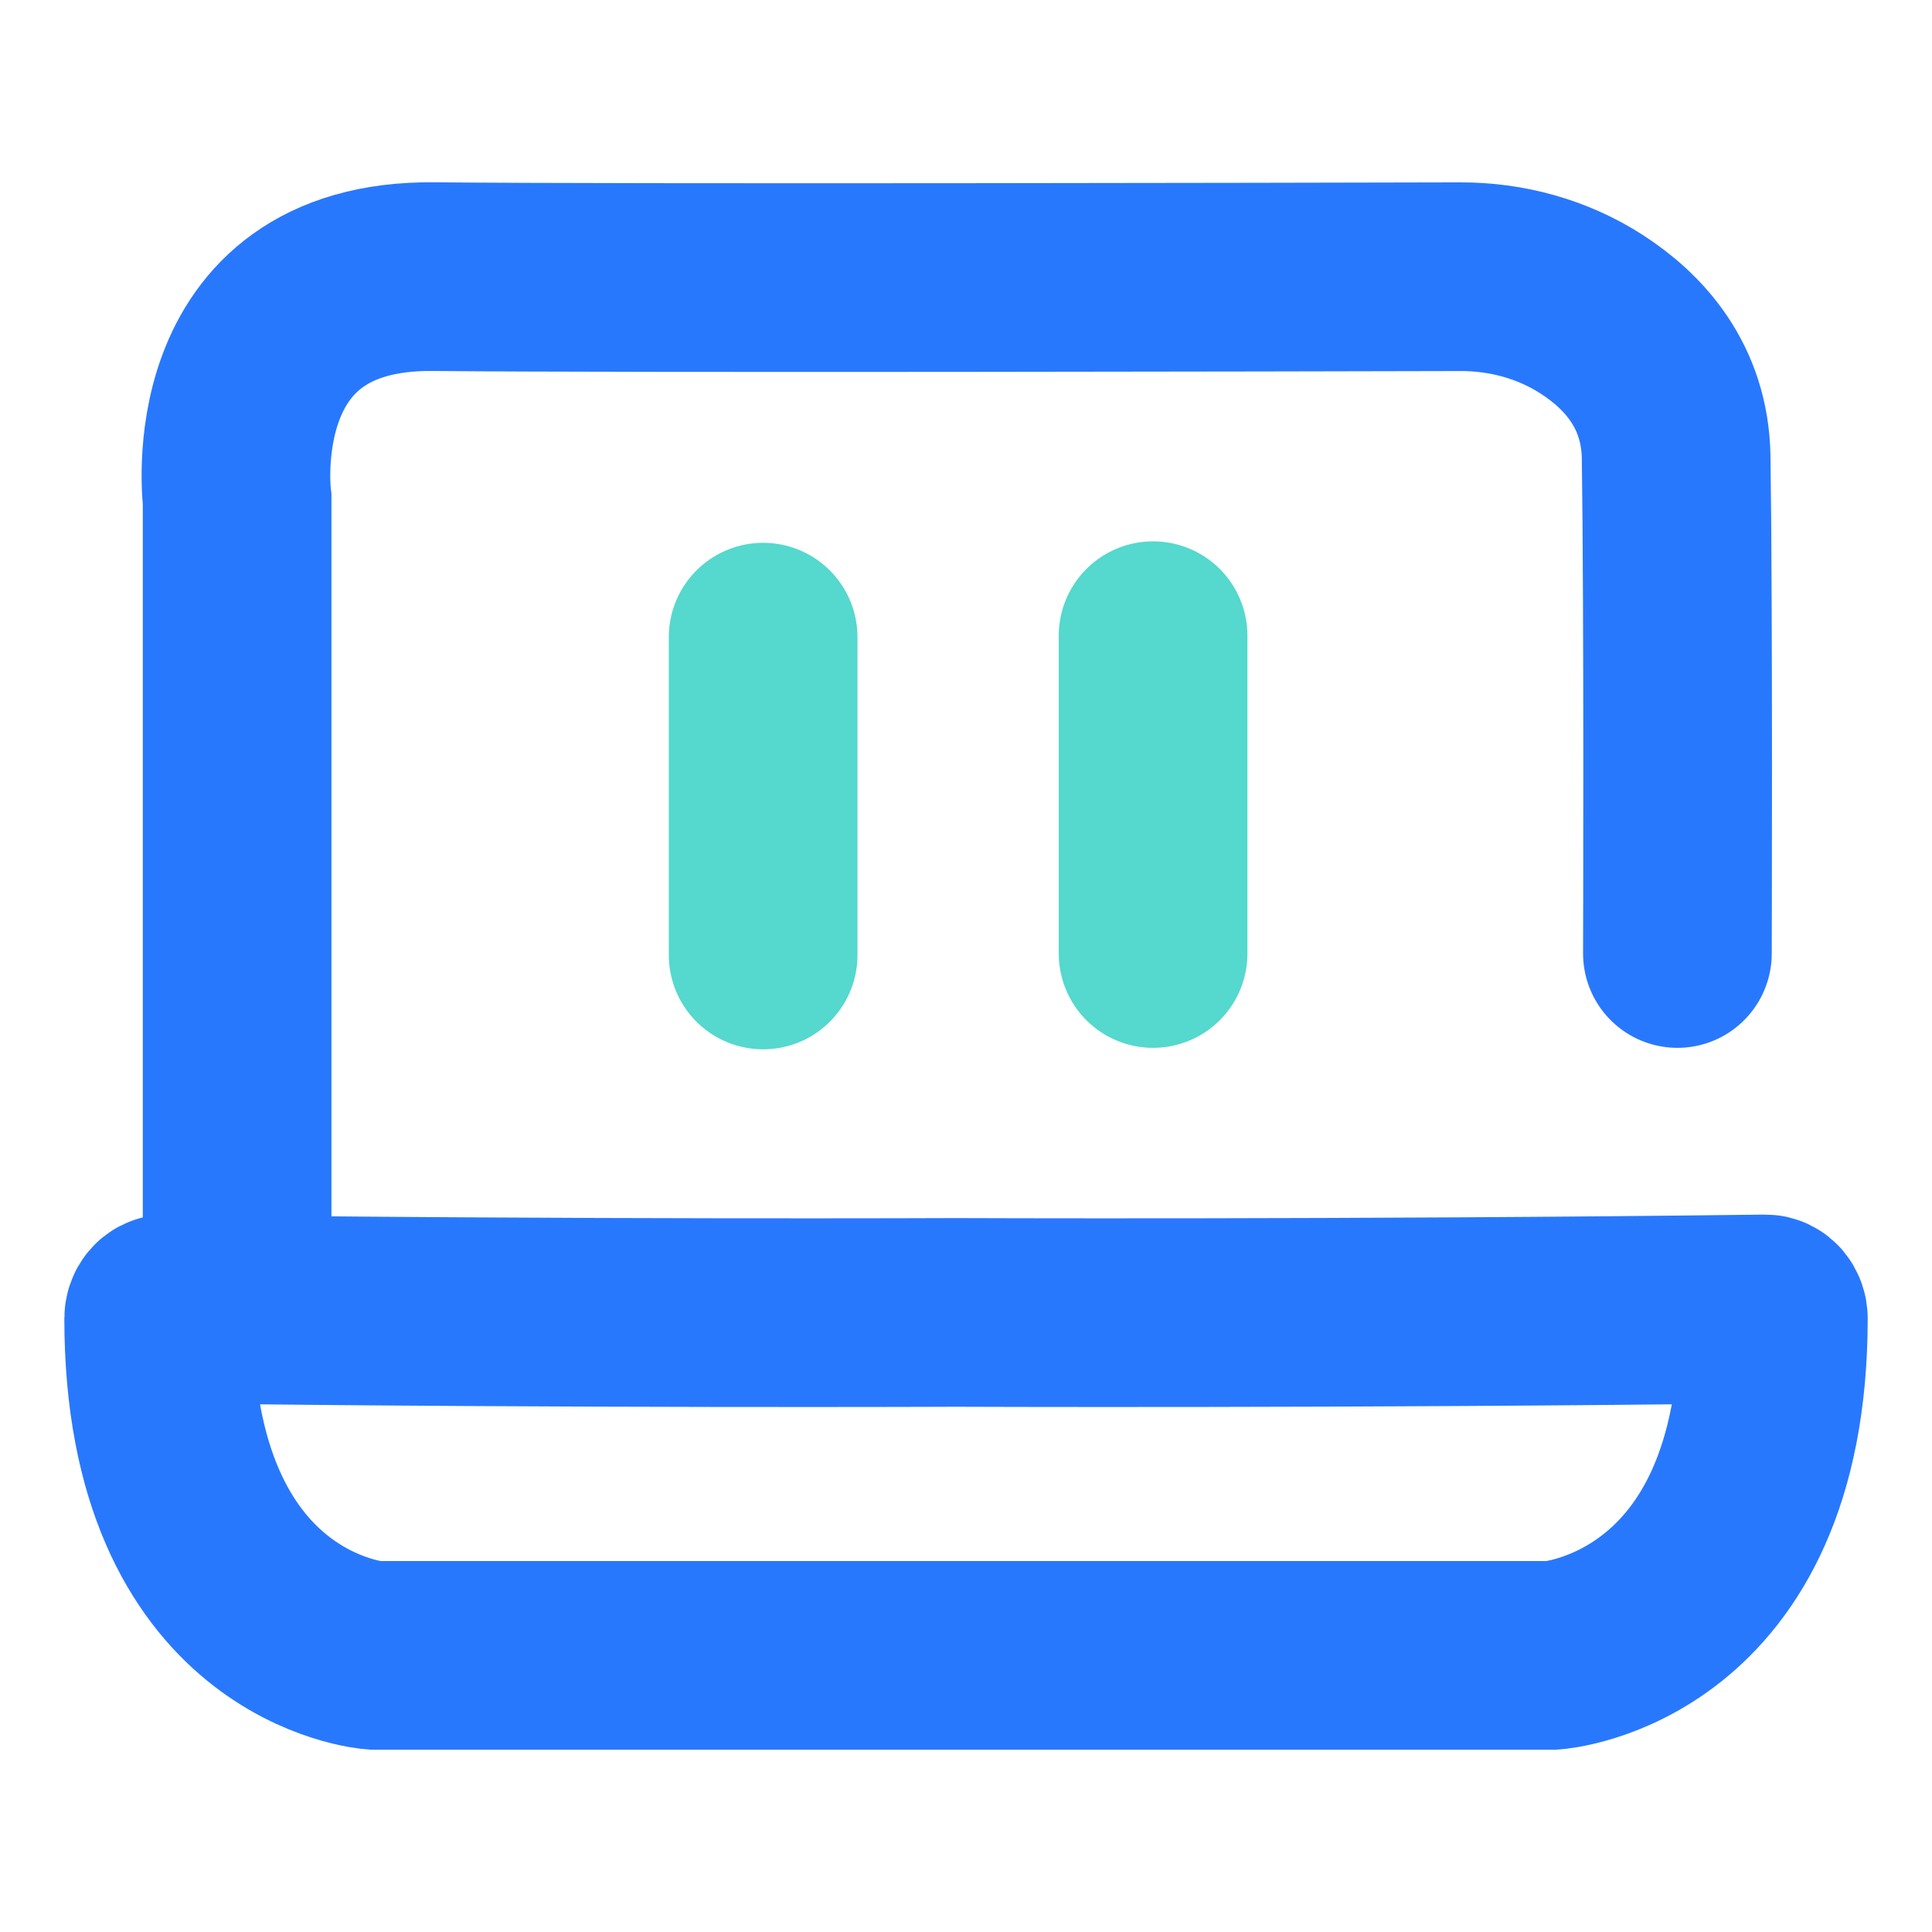
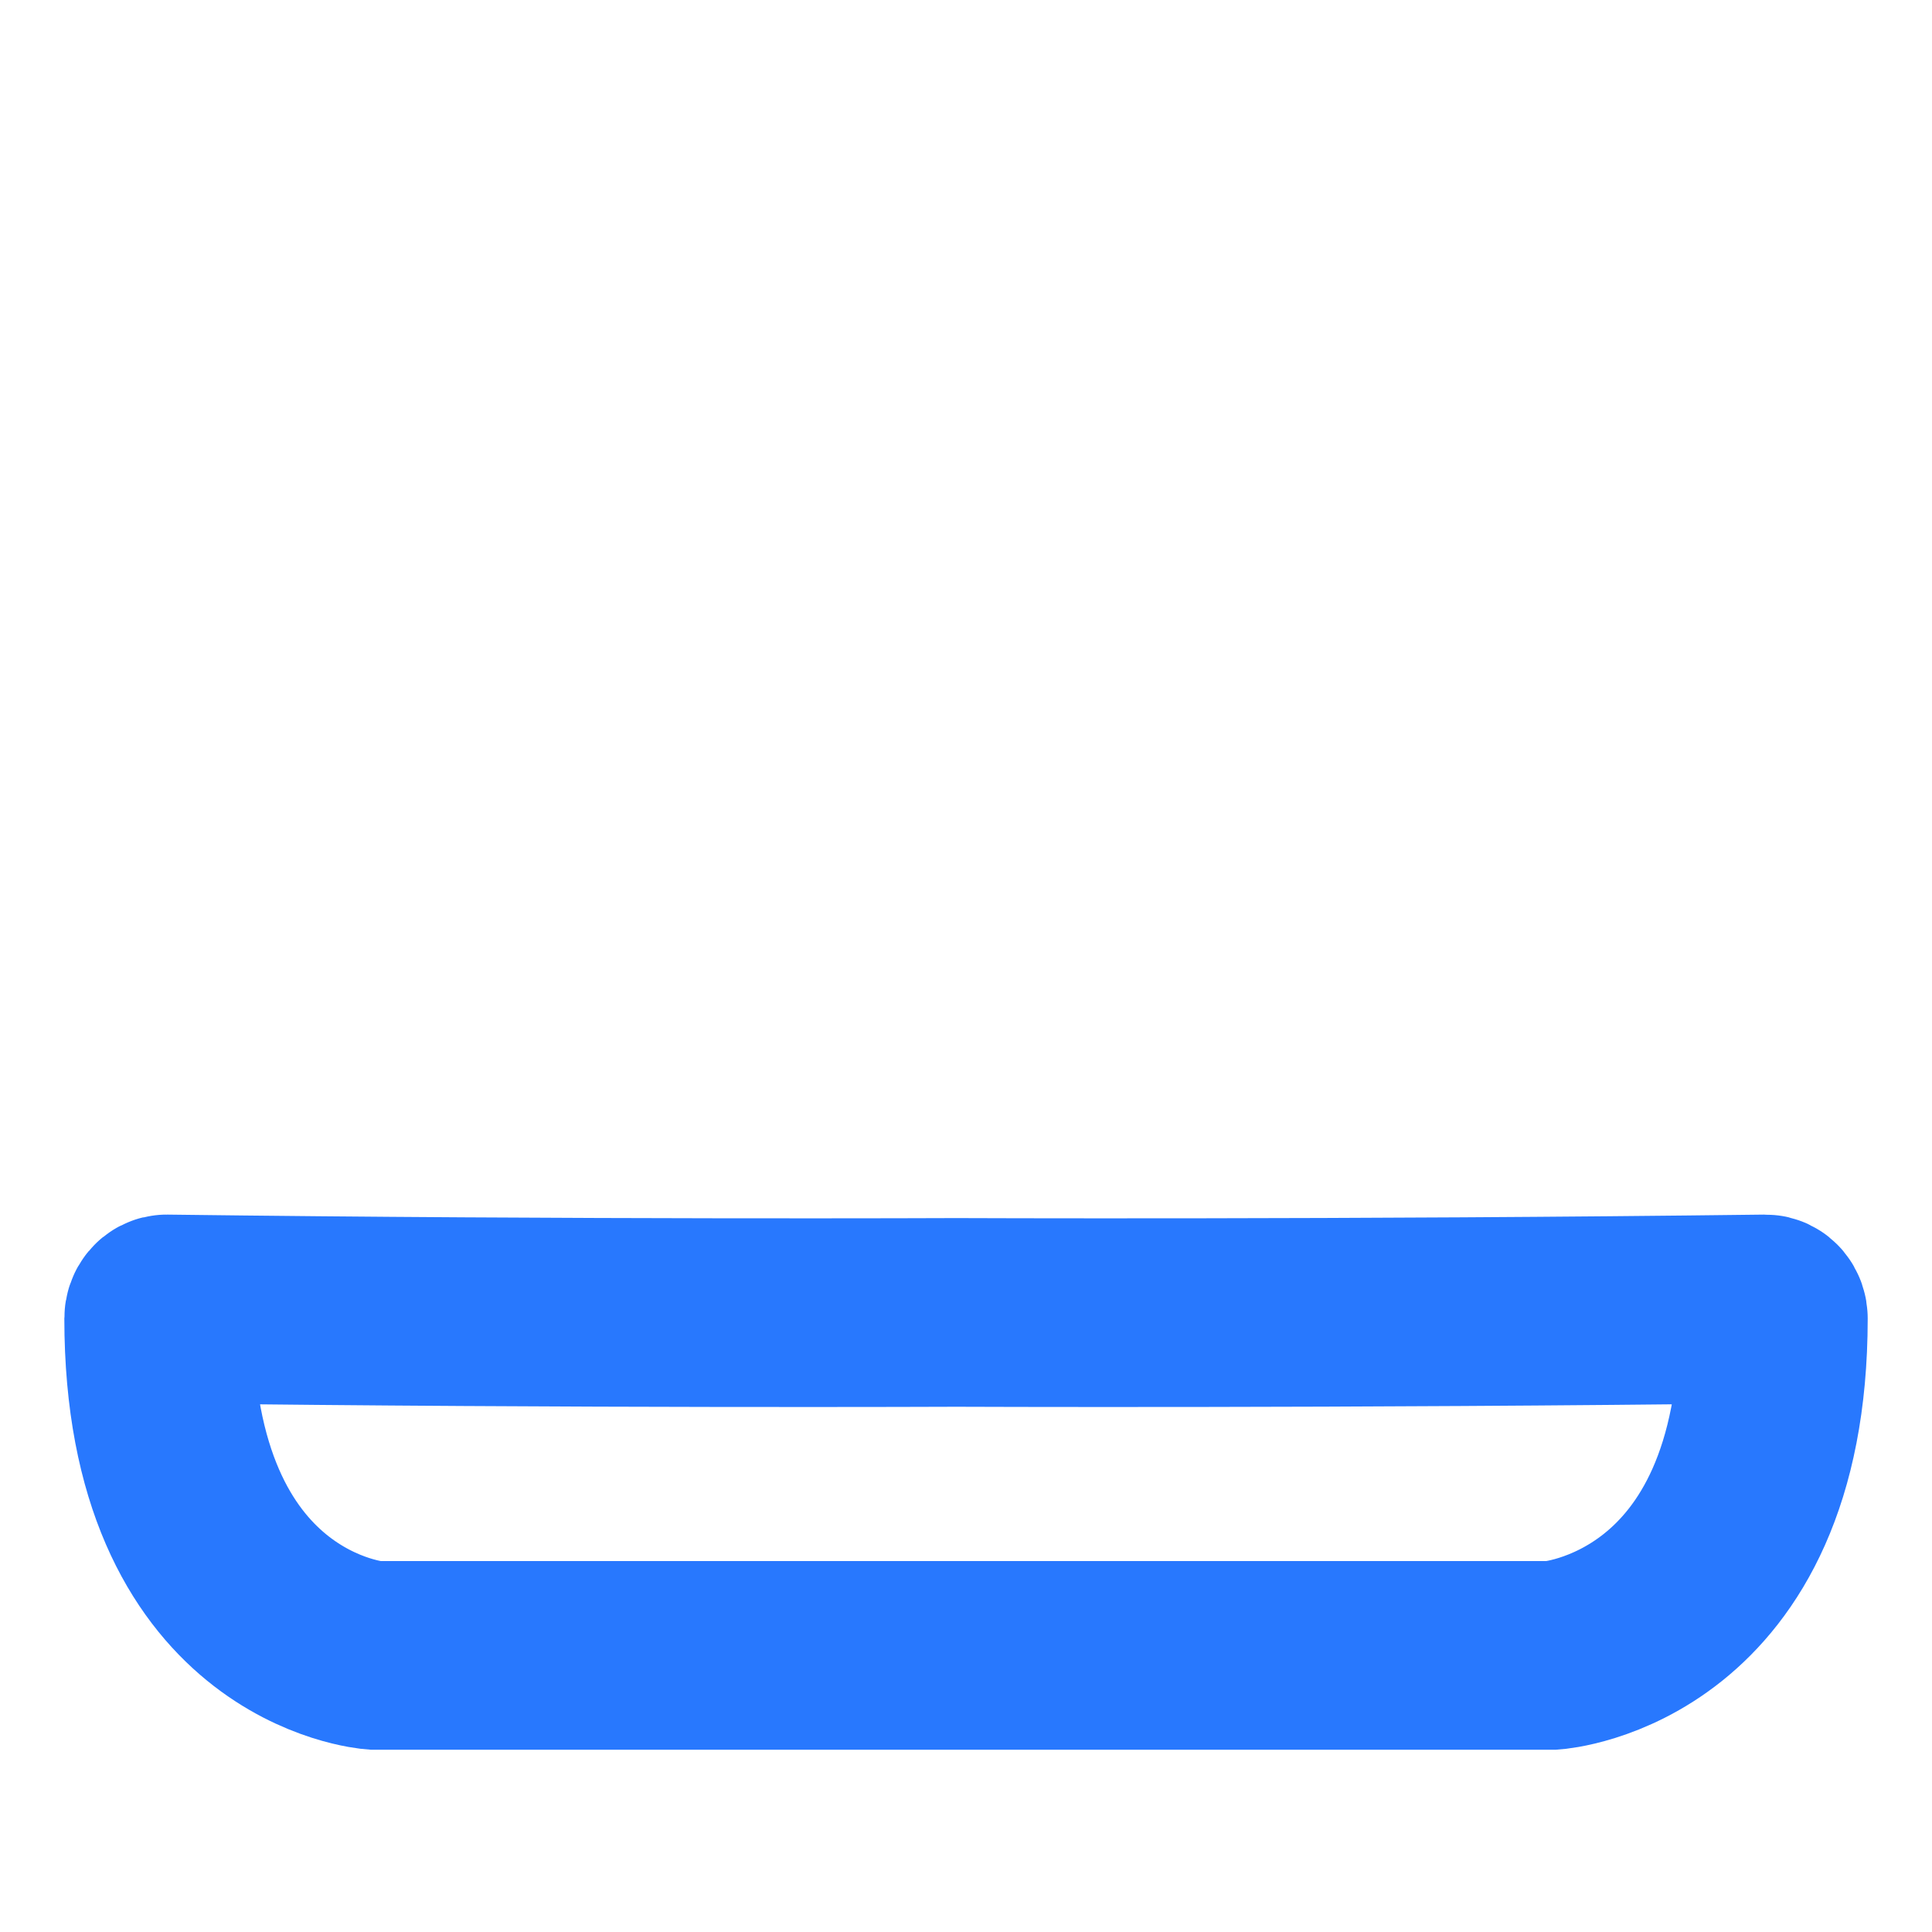
<svg xmlns="http://www.w3.org/2000/svg" id="Lager_1" viewBox="0 0 512 512">
  <defs>
    <style>.cls-1,.cls-2{stroke-linecap:round;}.cls-1,.cls-2,.cls-3{stroke-miterlimit:10;stroke-width:50px;}.cls-1,.cls-3{fill:none;stroke:#2878fe;}.cls-2{fill:#55d8cd;stroke:#55d8cd;}</style>
  </defs>
  <path class="cls-3" d="M254.88,347.8s-102.81.46-210.74-.92c-1.14-.01-2.09,1.12-2.09,2.54.02,85.11,57.12,89.27,57.12,89.27h154.47-.12,157.93s58.49-4.16,58.51-89.27c0-1.42-.97-2.56-2.14-2.54-110.55,1.38-215.85.92-215.85.92h2.92Z" />
-   <path class="cls-1" d="M62.84,336.53v-204.14s-7.6-59.66,52.06-59.08c51.93.51,227.49.13,272.12.02,12.31-.03,24.45,3.28,34.79,9.95,11.06,7.13,22.11,18.93,22.39,38,.61,41.92.33,131.41.33,131.41" />
-   <line class="cls-2" x1="202.24" y1="168.85" x2="202.24" y2="253.08" />
-   <line class="cls-2" x1="305.58" y1="168.46" x2="305.58" y2="252.69" />
</svg>